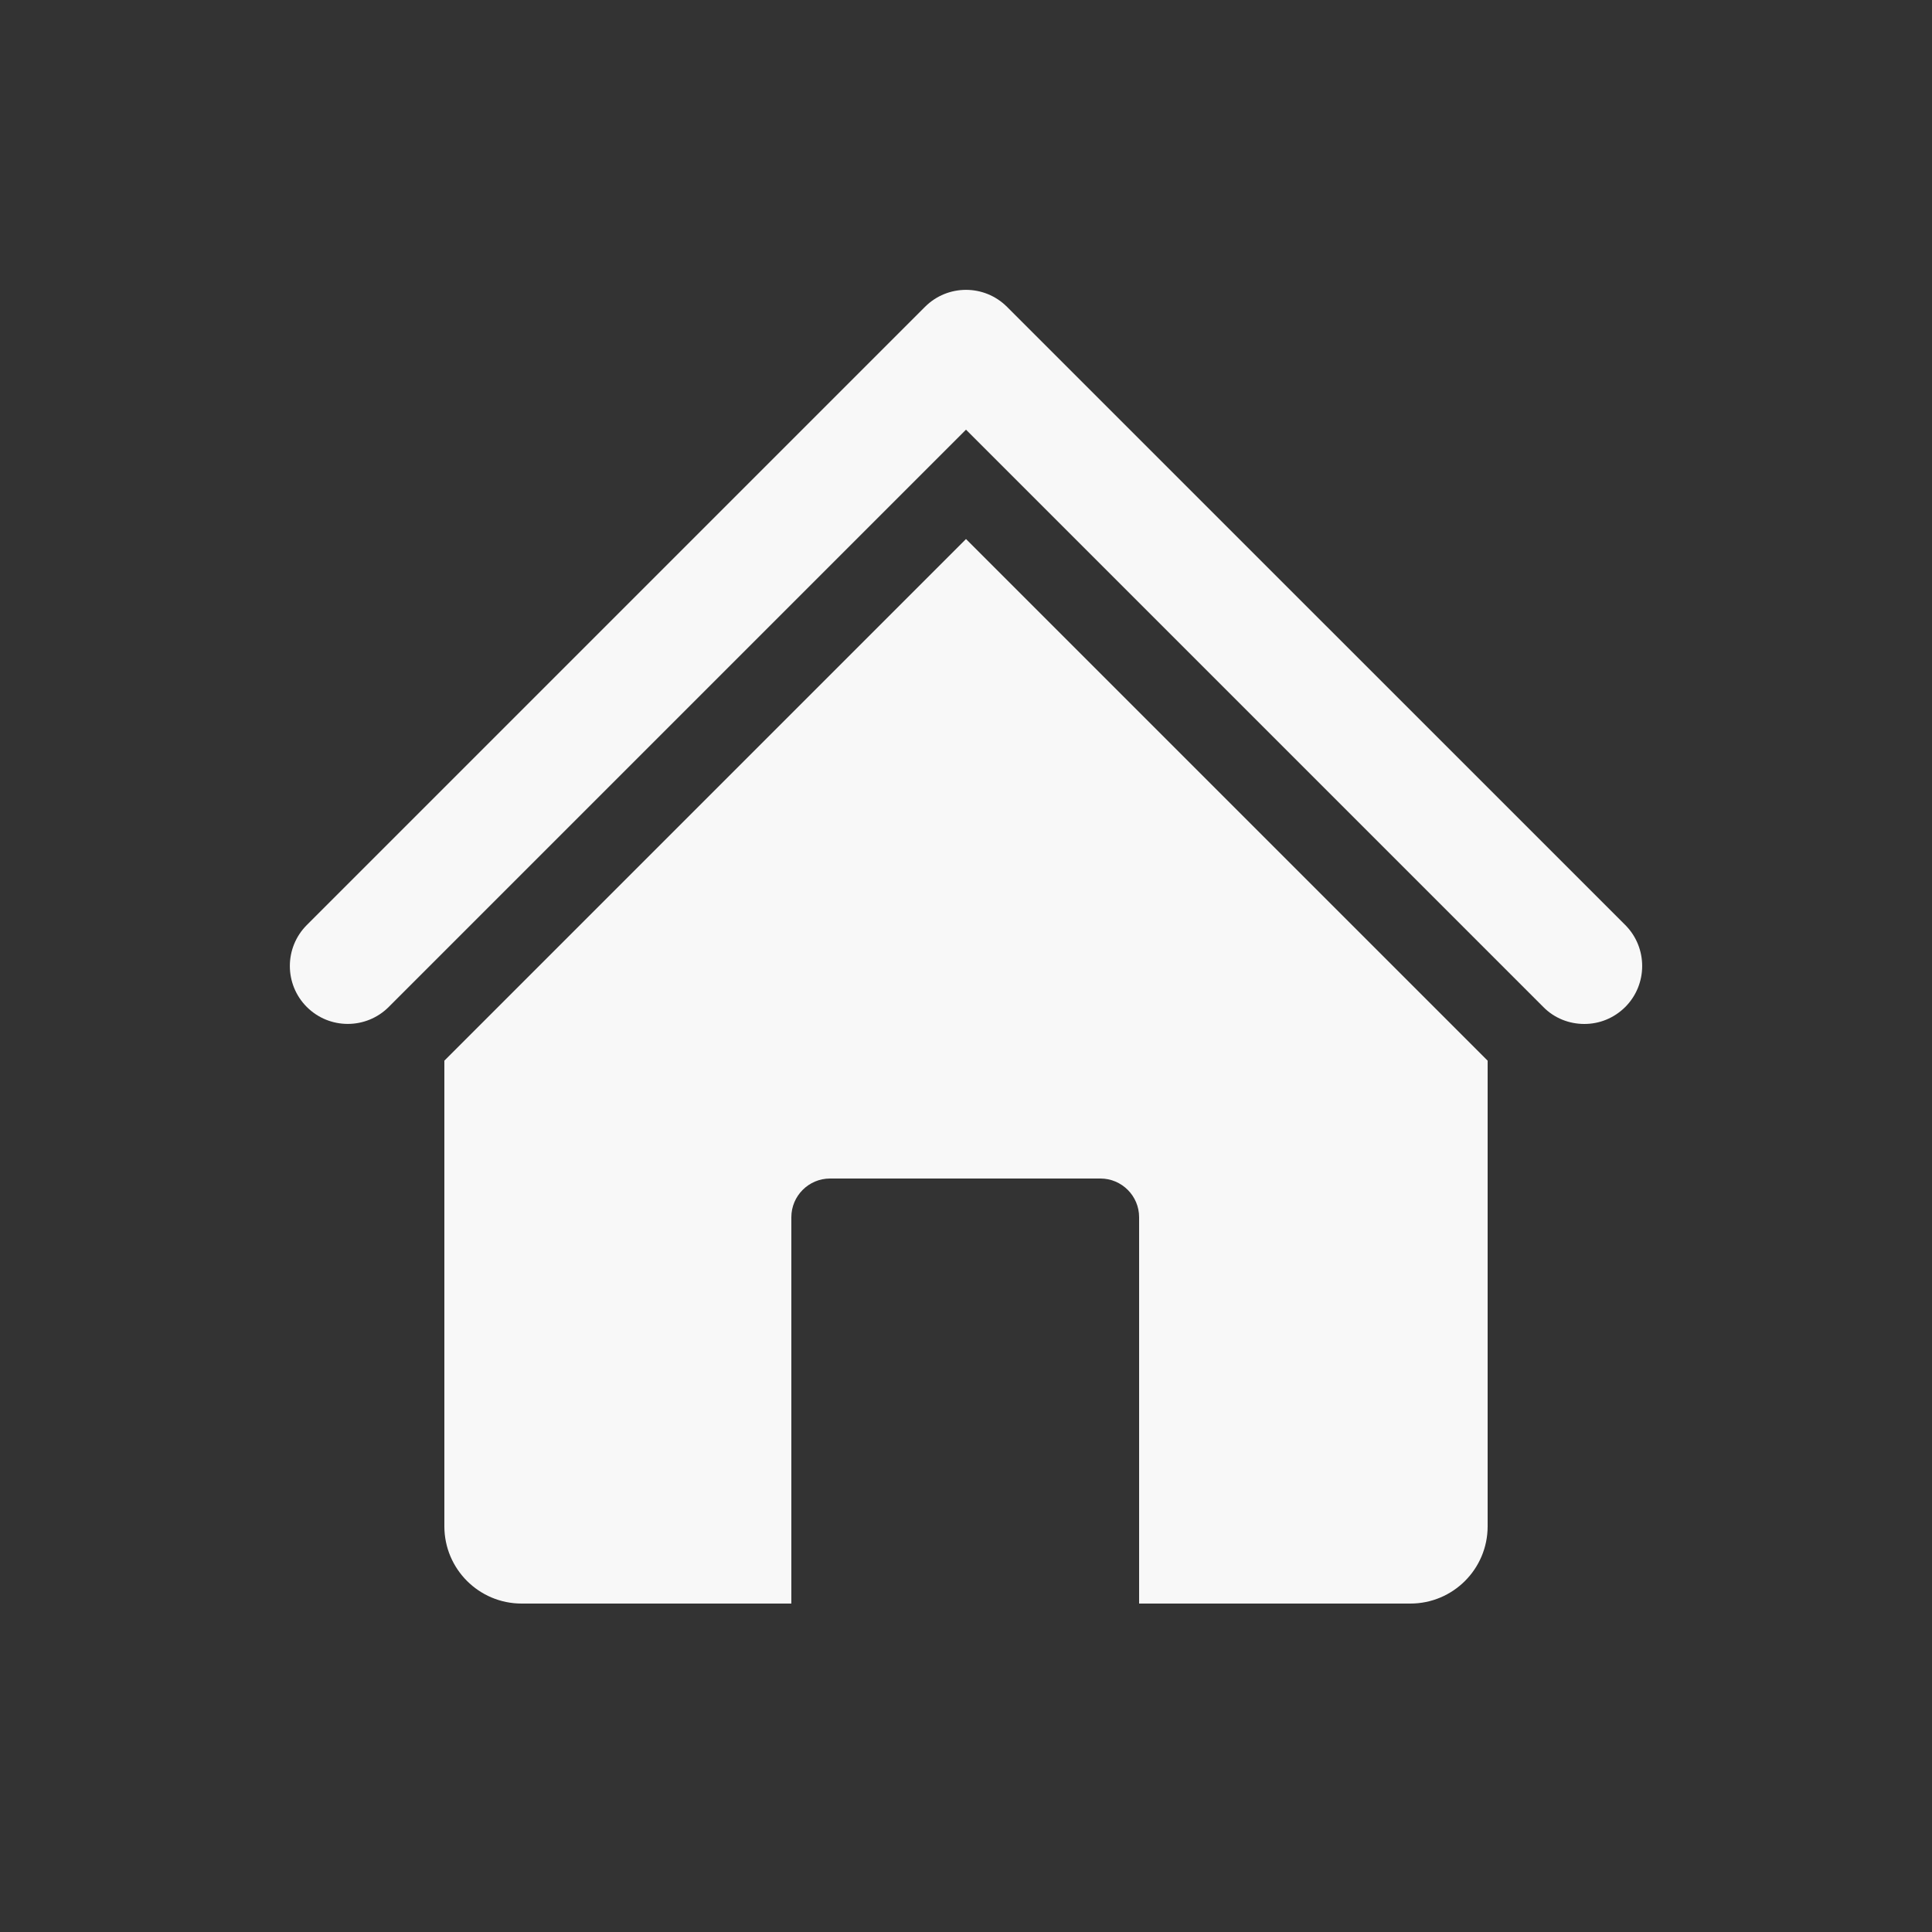
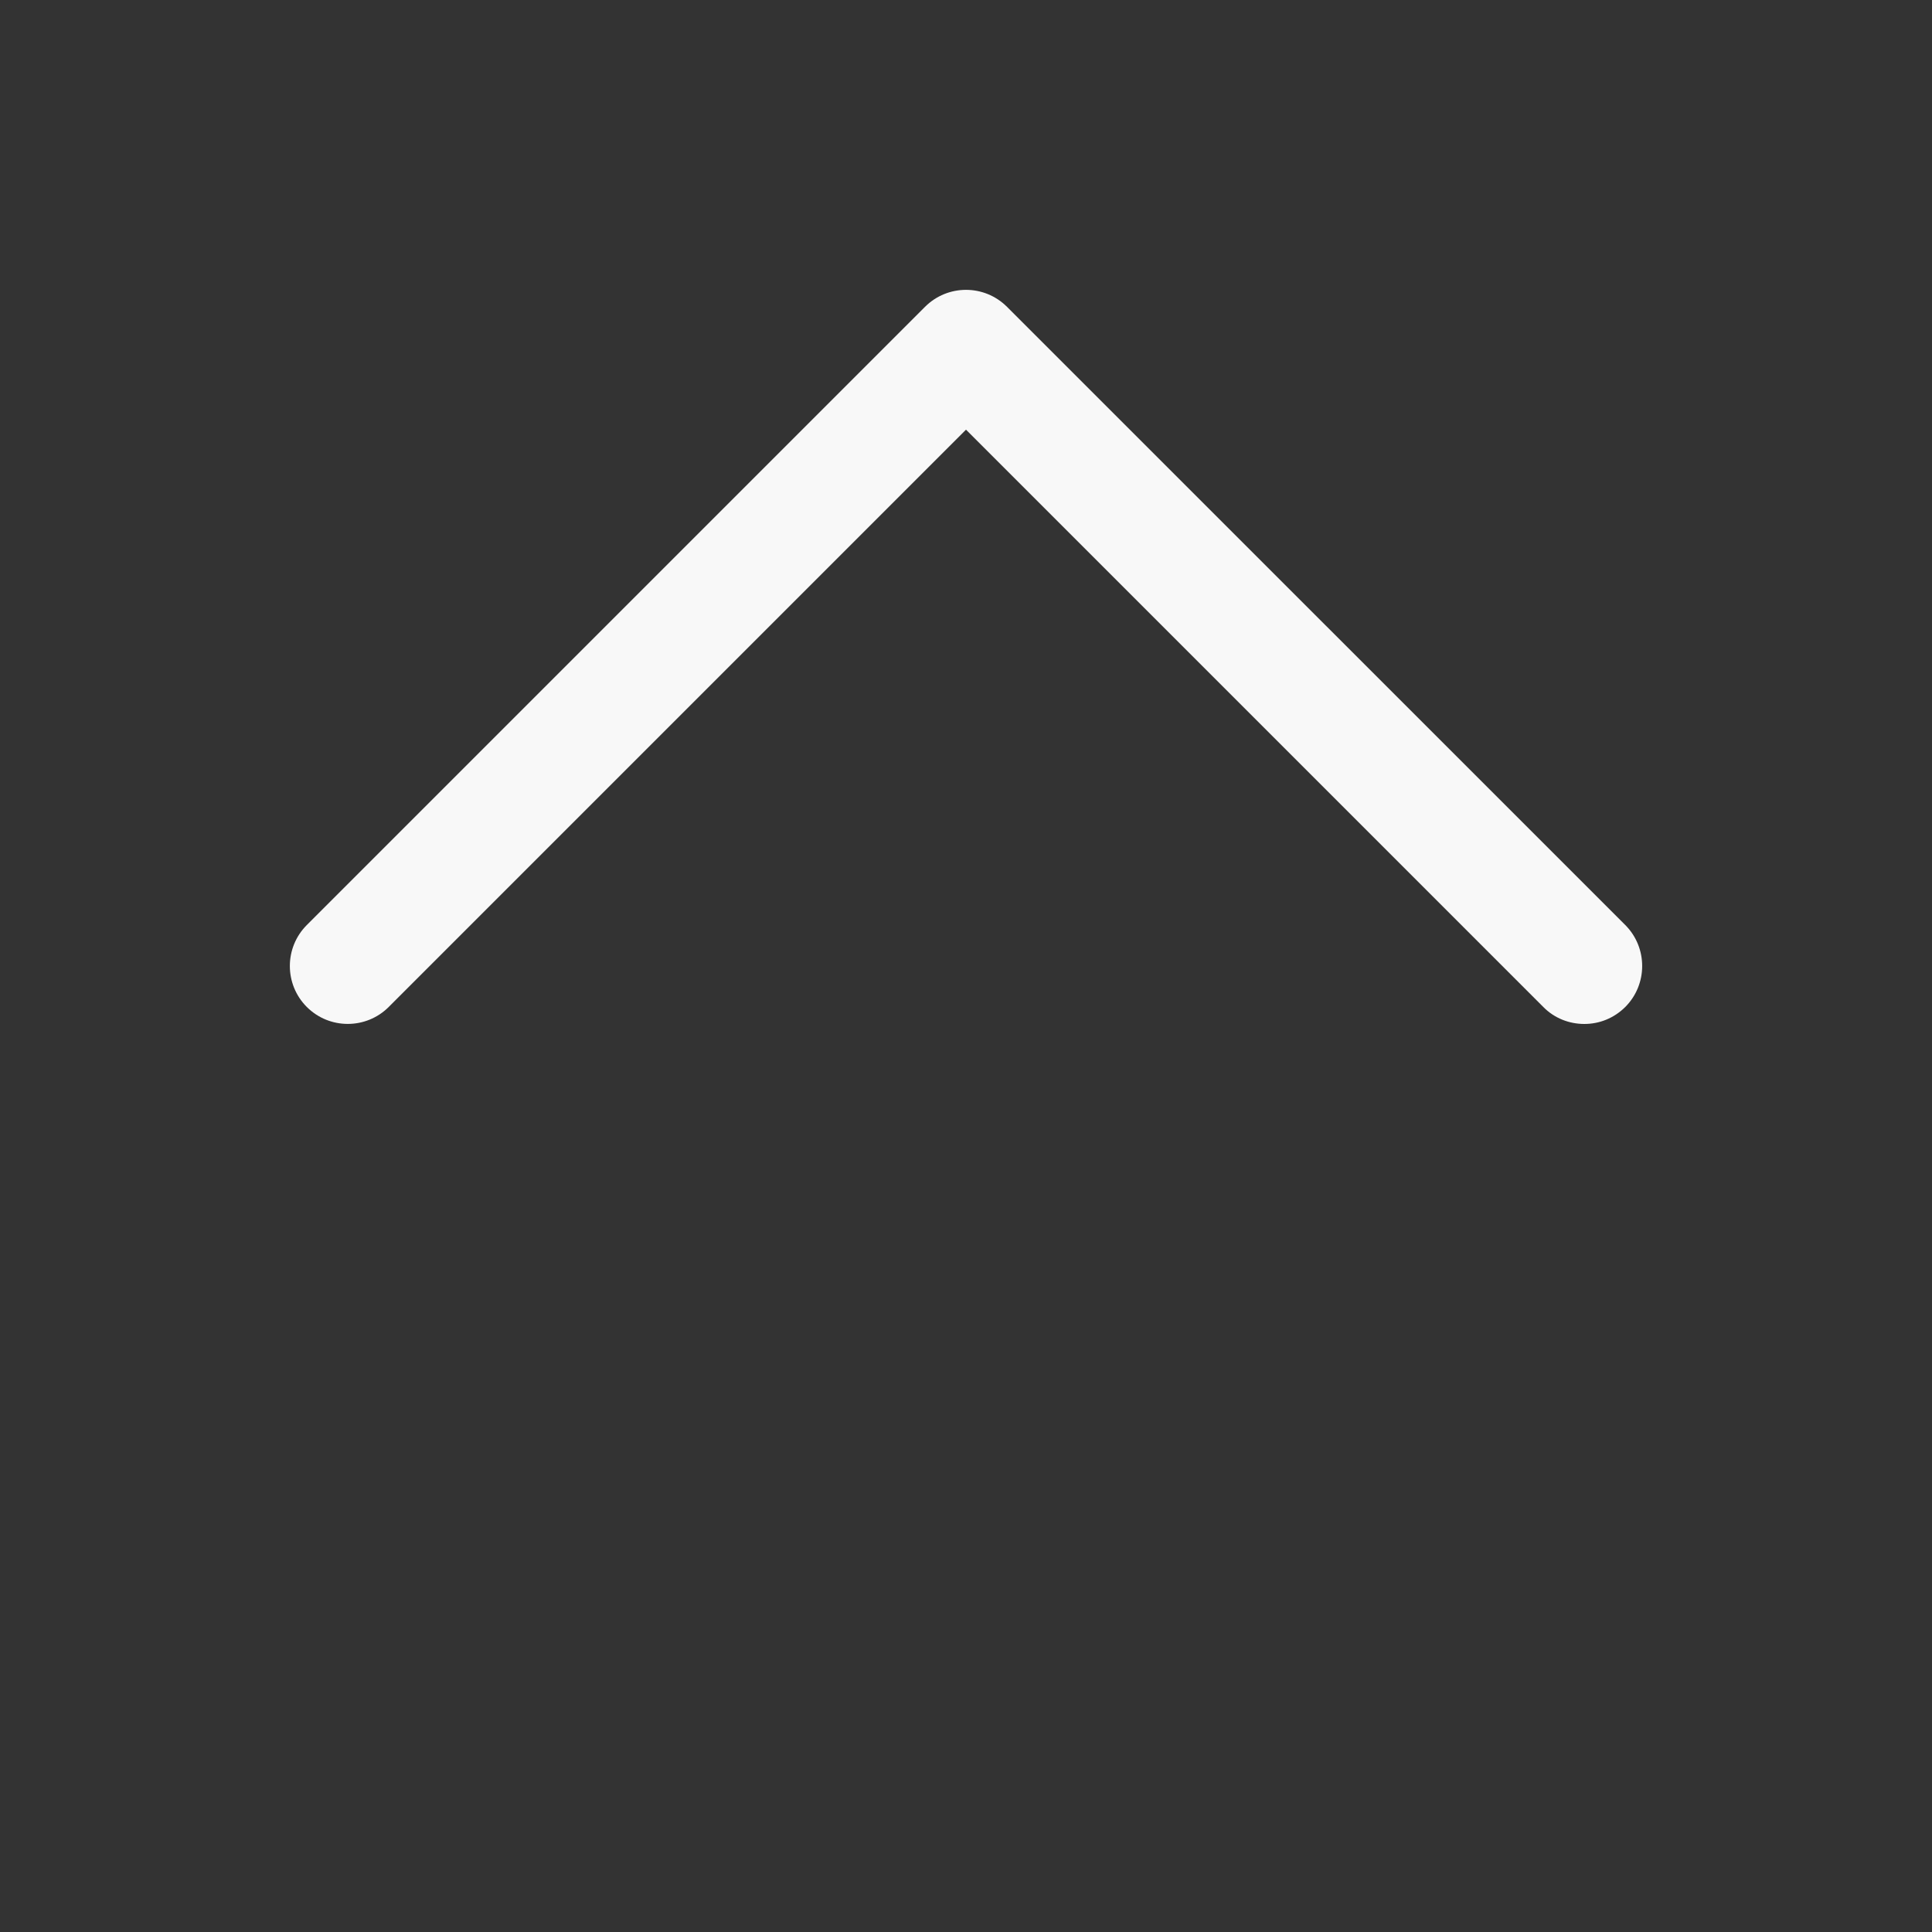
<svg xmlns="http://www.w3.org/2000/svg" width="20" height="20" viewBox="0 0 20 20" fill="none">
  <rect x="0" y="0" width="20" height="20" fill="#333333" stroke="none" />
  <path d="M16.401 10.6C16.246 10.6 16.092 10.542 15.976 10.424L10 4.448L4.024 10.424C3.79 10.658 3.41 10.658 3.176 10.424C2.942 10.19 2.942 9.81 3.176 9.576L9.576 3.176C9.81 2.942 10.19 2.942 10.424 3.176L16.825 9.576C17.058 9.81 17.058 10.19 16.825 10.424C16.706 10.542 16.555 10.6 16.401 10.6Z" fill="#F8F8F8" />
-   <path d="M10 5.58L4.6 10.98V15.8C4.6 16.242 4.958 16.6 5.4 16.6H8.192V12.6C8.192 12.38 8.372 12.2 8.592 12.2H11.392C11.612 12.2 11.792 12.38 11.792 12.6V16.6H14.6C15.042 16.6 15.4 16.242 15.4 15.8V10.98L10 5.58Z" fill="#F8F8F8" />
</svg>